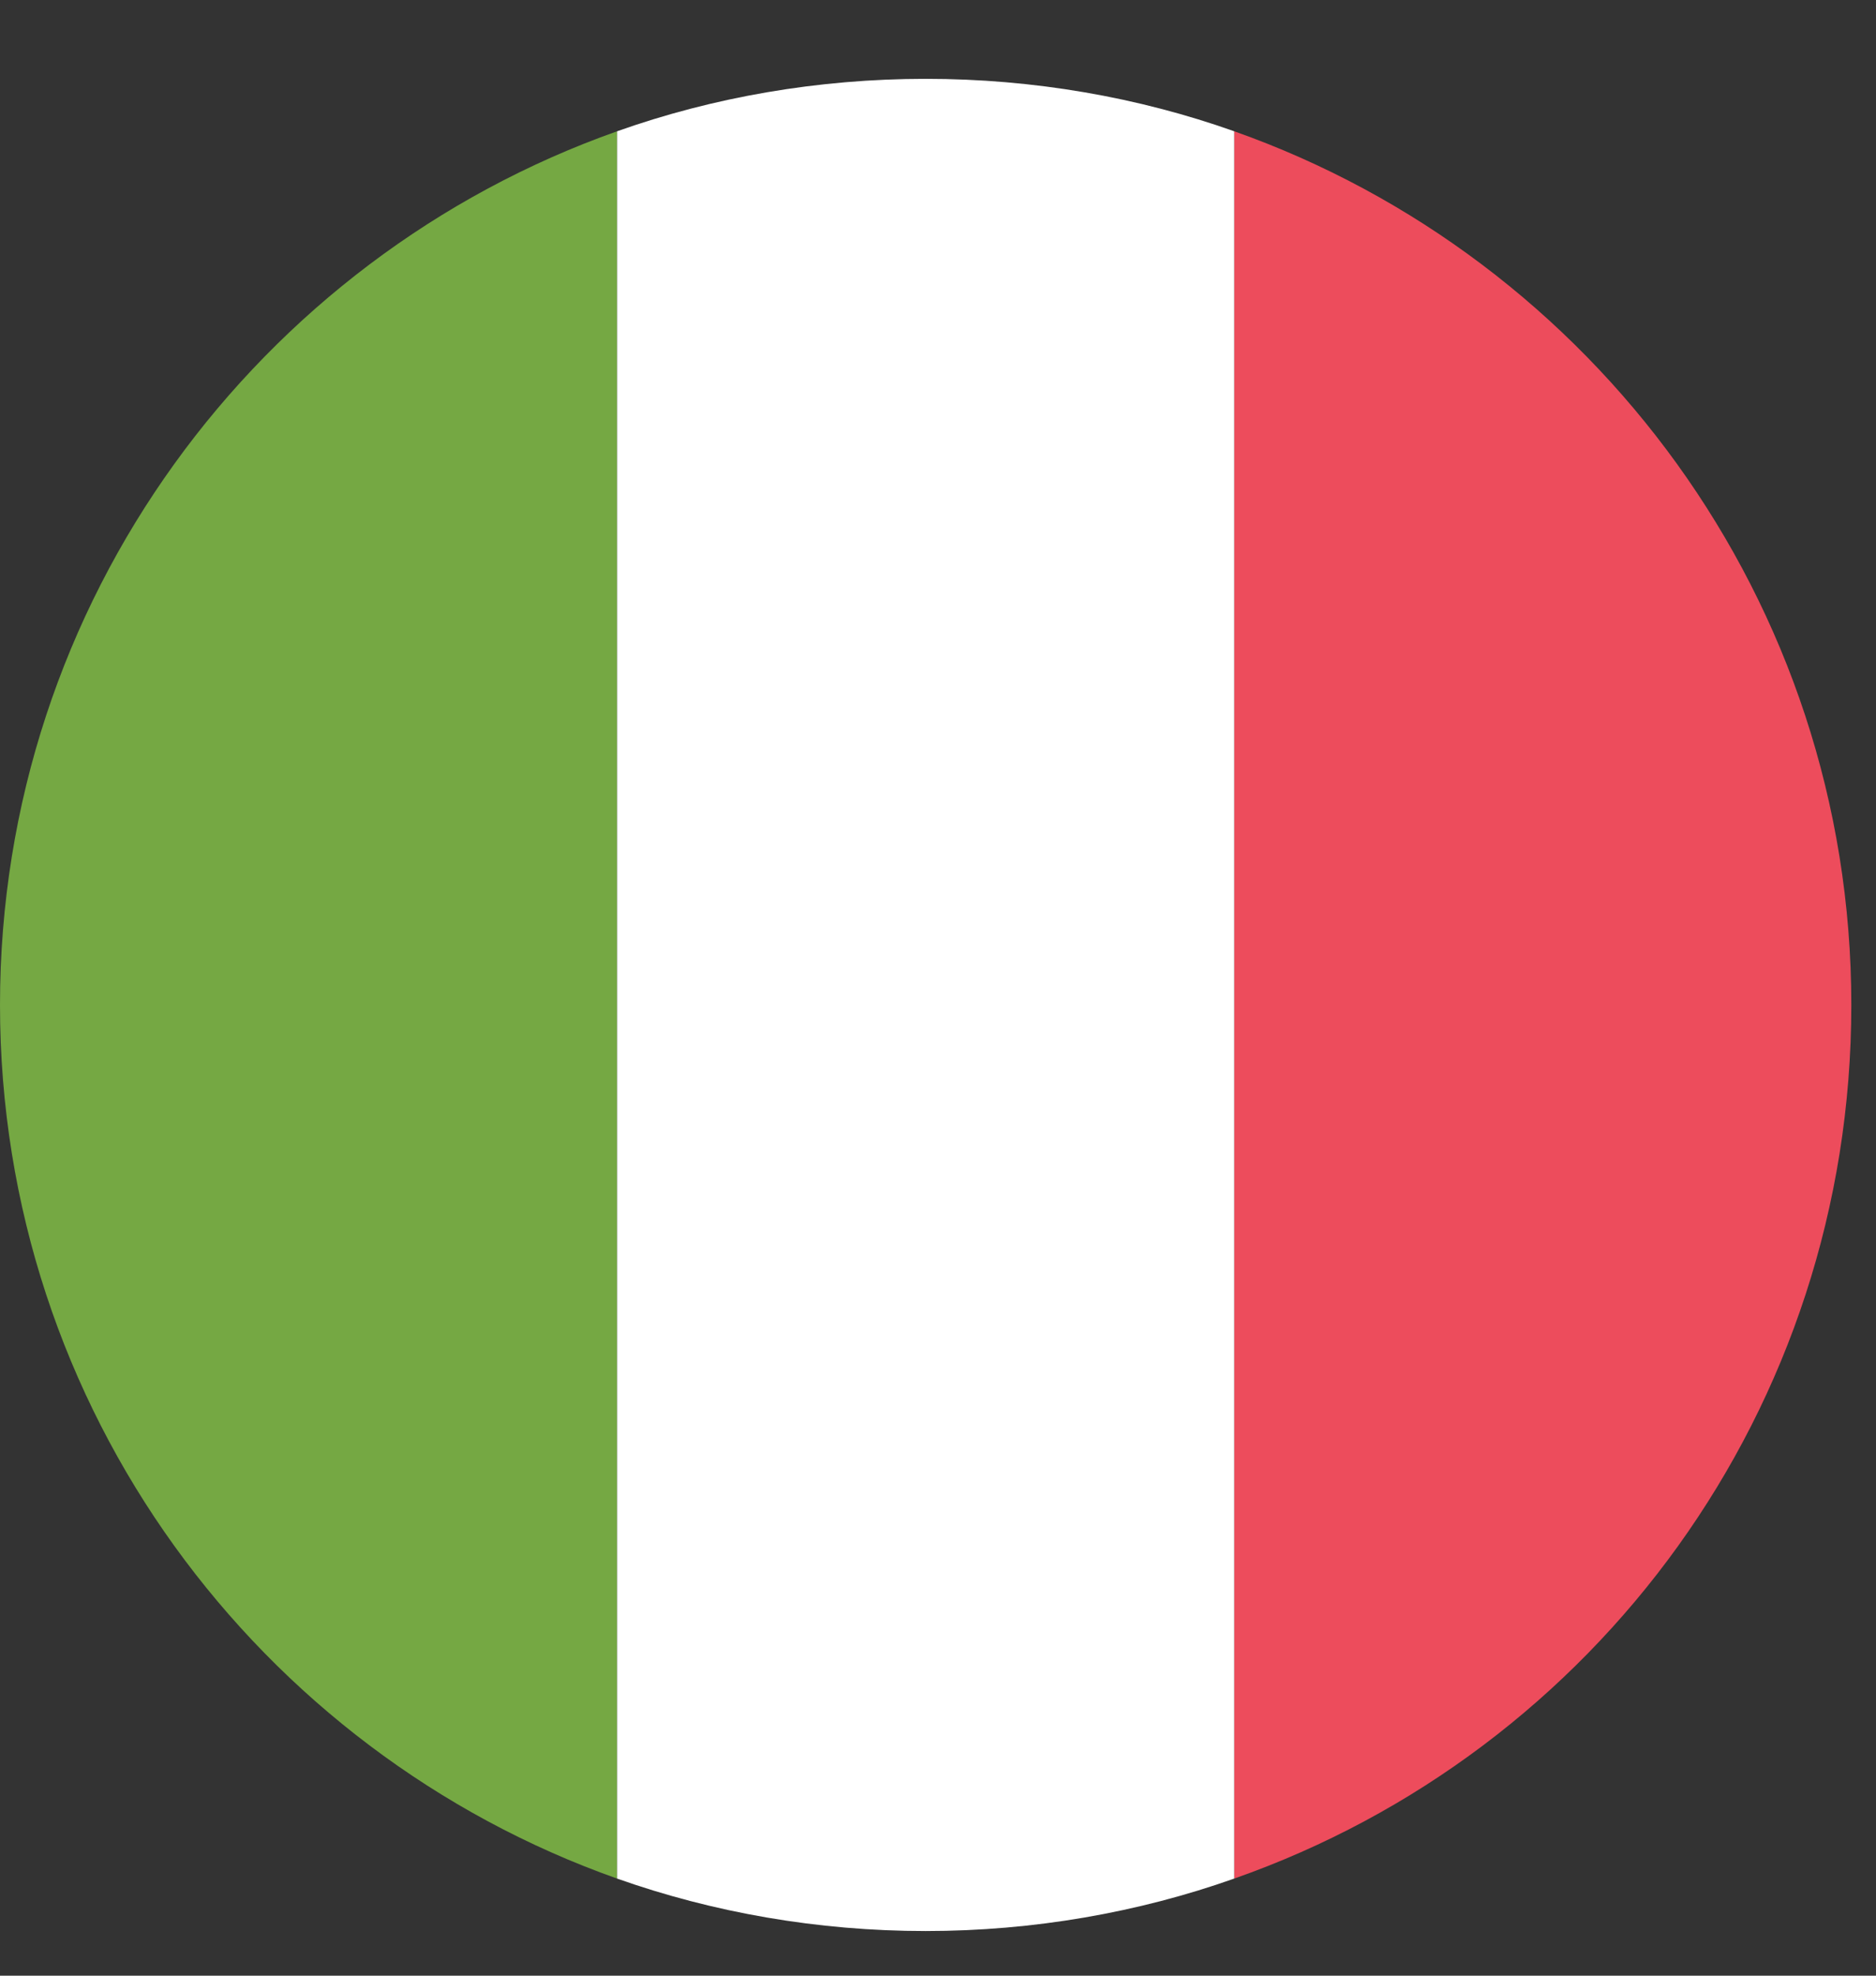
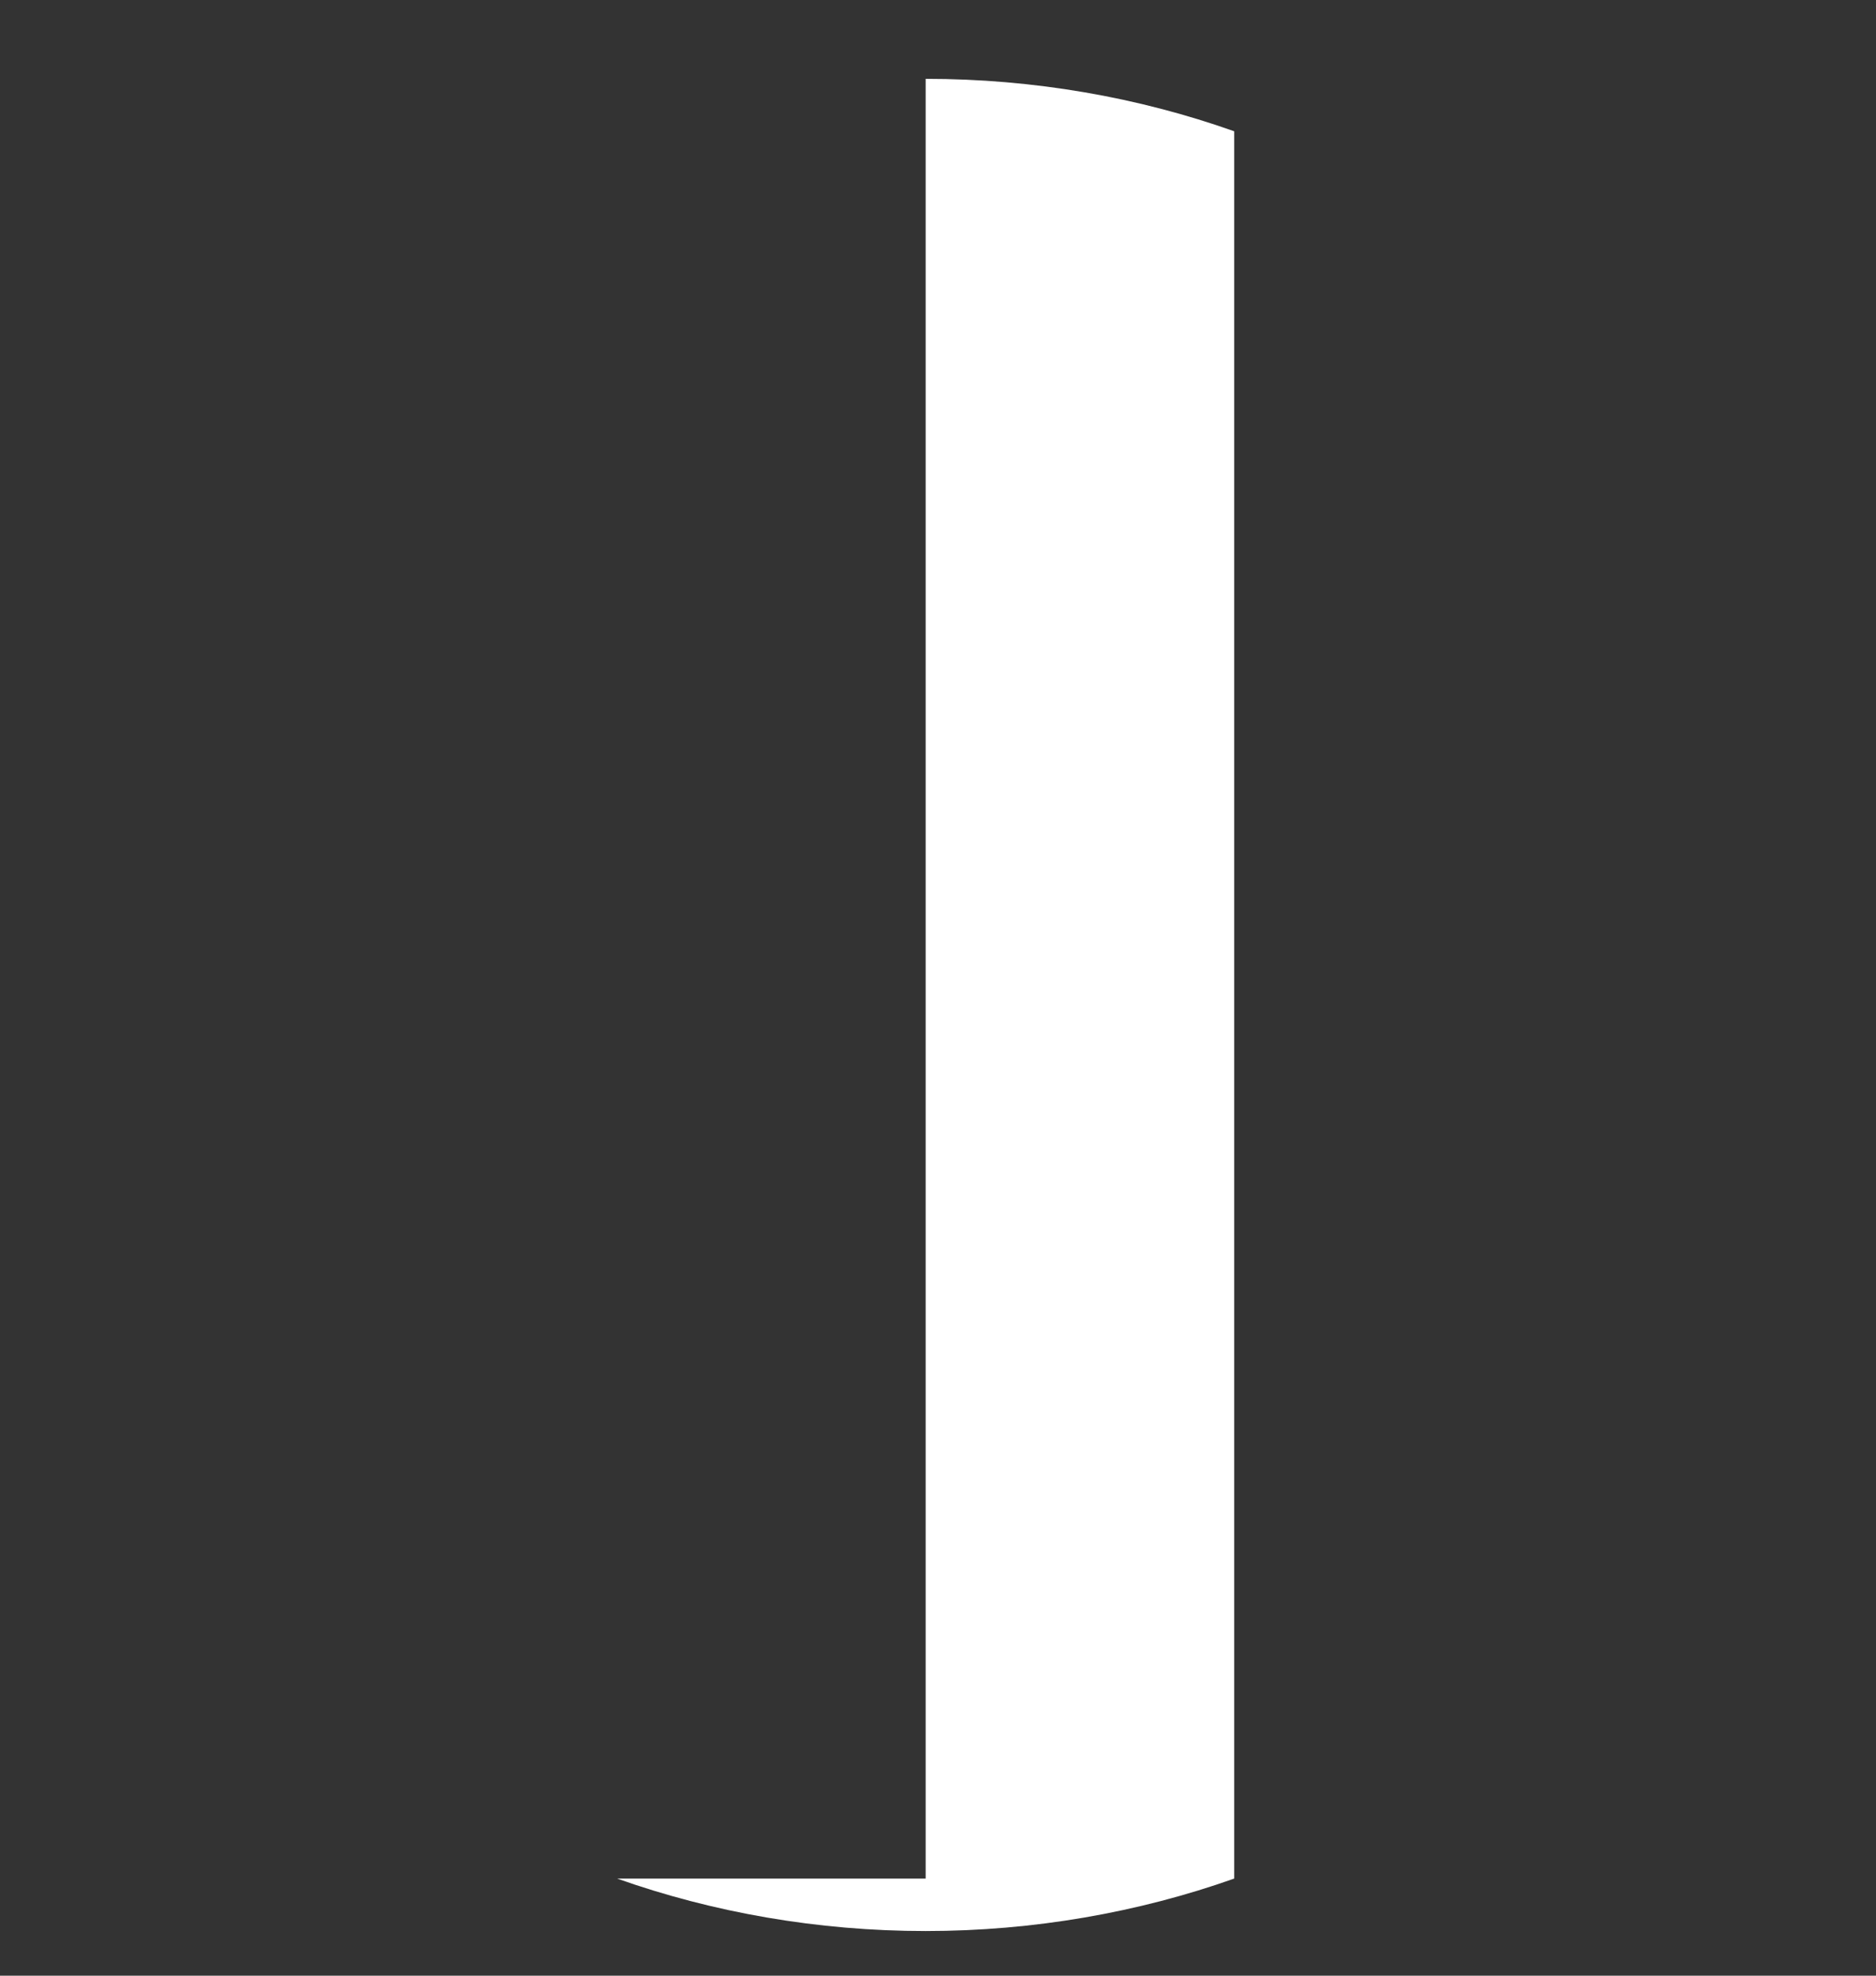
<svg xmlns="http://www.w3.org/2000/svg" width="19" height="20" viewBox="0 0 19 20" fill="none">
  <rect x="0" y="0" width="19" height="20" fill="#333333" stroke="none" />
-   <path d="M0 10.173C0 14.267 2.625 17.735 6.25 19.017V1.329C2.625 2.61 0 6.079 0 10.173Z" fill="#75A843" />
-   <path d="M18.75 10.173C18.75 6.079 16.125 2.61 12.5 1.329V19.017C16.156 17.735 18.75 14.267 18.75 10.173Z" fill="#ED4C5C" />
-   <path d="M6.25 19.017C7.219 19.36 8.281 19.548 9.375 19.548C10.469 19.548 11.531 19.36 12.5 19.017V1.329C11.531 0.985 10.469 0.798 9.375 0.798C8.281 0.798 7.219 0.985 6.25 1.329V19.017Z" fill="white" />
+   <path d="M6.25 19.017C7.219 19.36 8.281 19.548 9.375 19.548C10.469 19.548 11.531 19.36 12.5 19.017V1.329C11.531 0.985 10.469 0.798 9.375 0.798V19.017Z" fill="white" />
</svg>